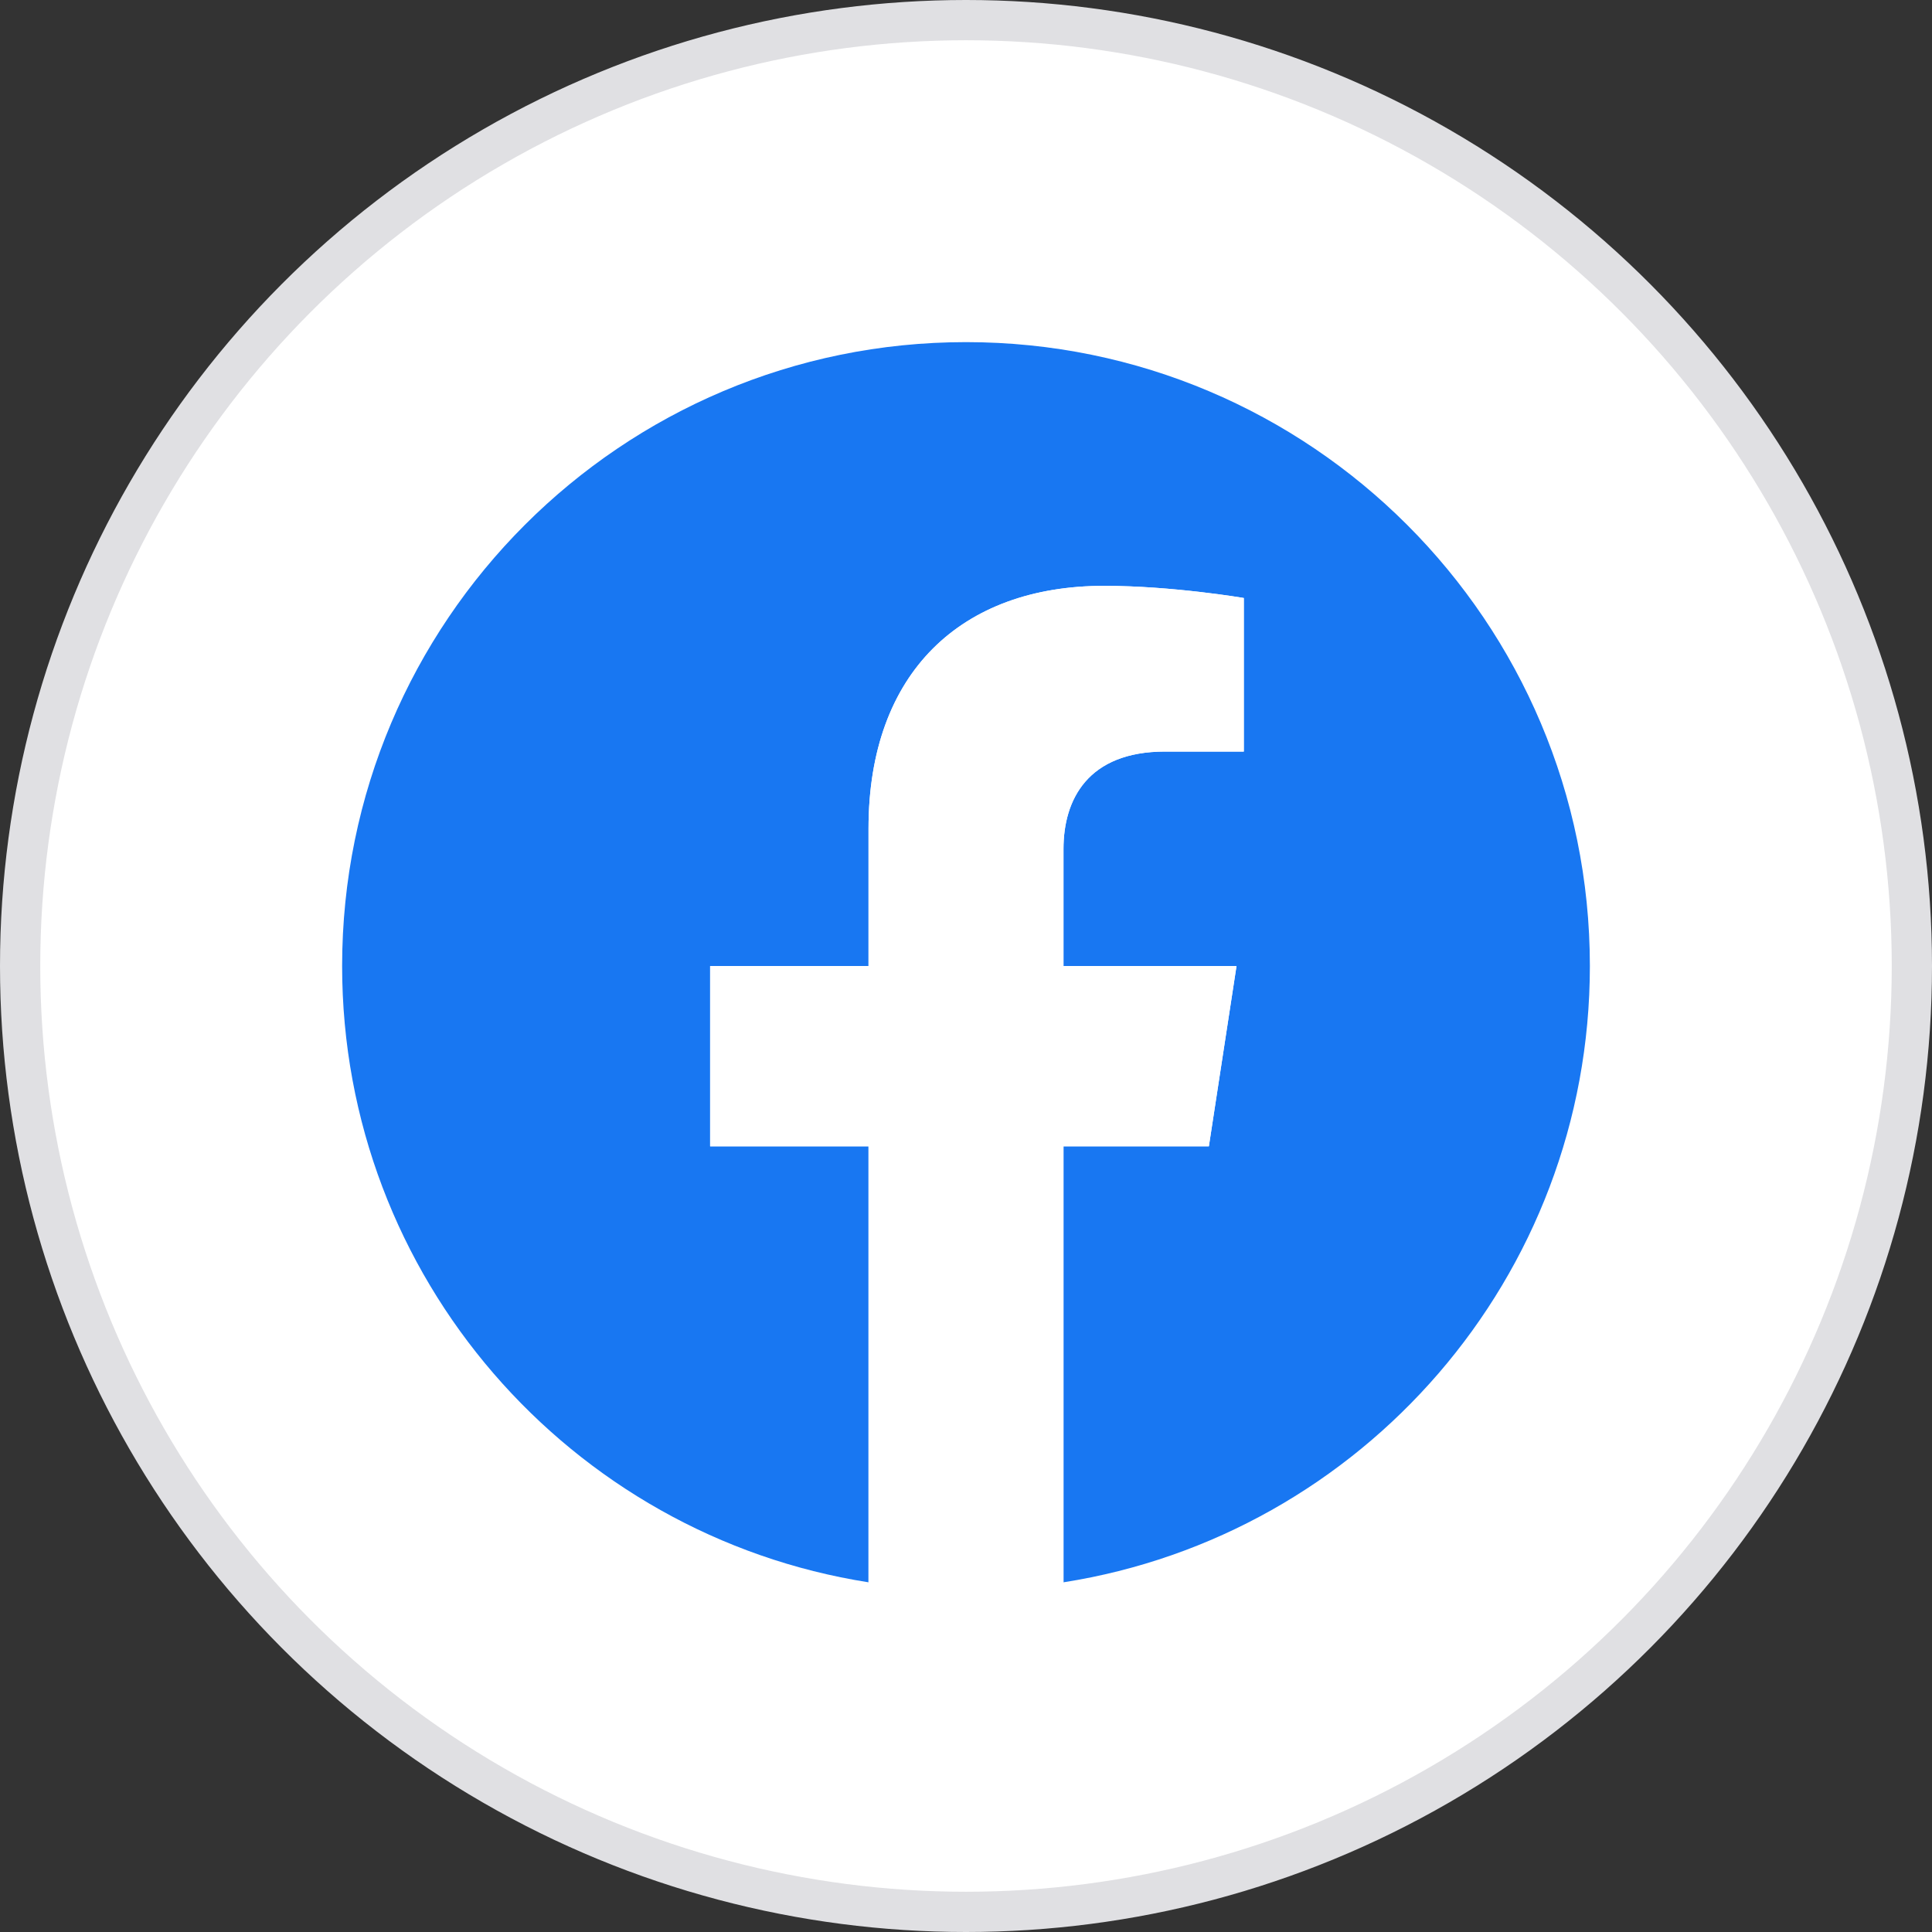
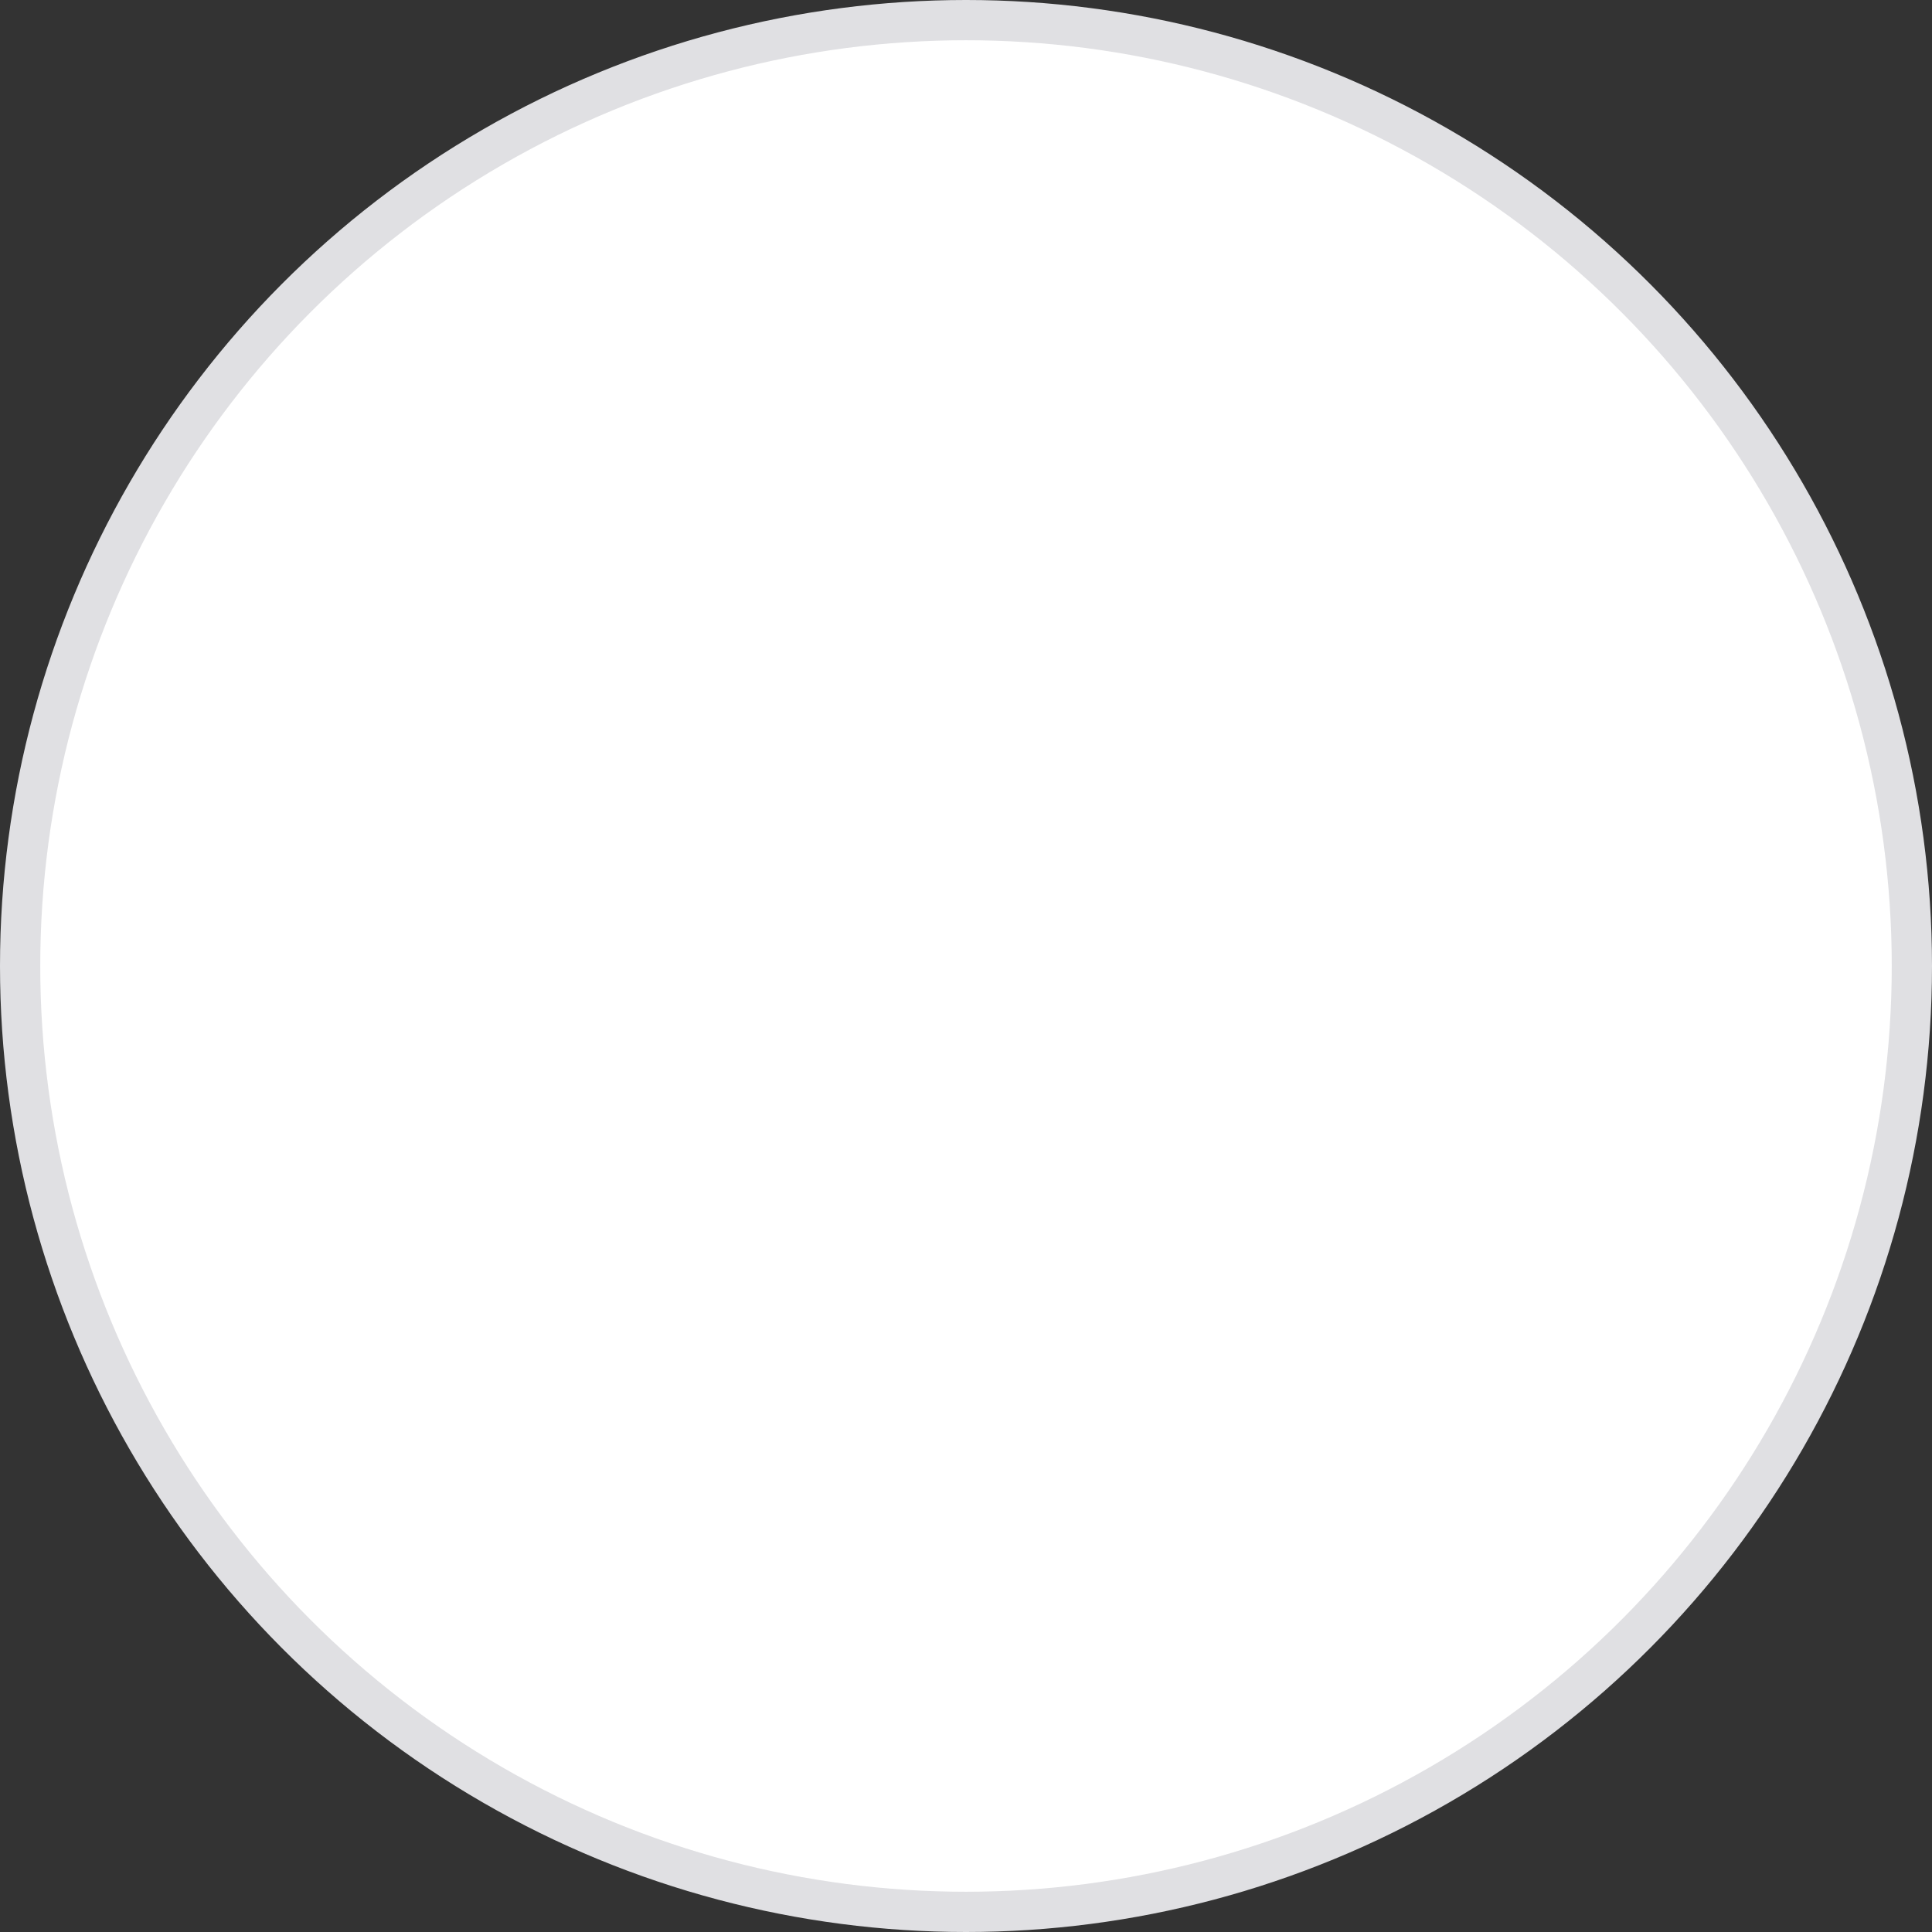
<svg xmlns="http://www.w3.org/2000/svg" width="48" height="48" viewBox="0 0 48 48" fill="none">
  <rect x="0" y="0" width="48" height="48" fill="#333333" stroke="none" />
  <g id="Facebook_On white">
    <circle id="Ellipse 435" cx="24" cy="24" r="23.5" fill="white" stroke="#E0E0E3" />
    <g id="Layer_1">
-       <path id="Vector" d="M39.5 24C39.5 15.44 32.56 8.5 24 8.5C15.44 8.5 8.5 15.44 8.5 24C8.5 31.736 14.168 38.149 21.578 39.312V28.48H17.643V24H21.578V20.585C21.578 16.701 23.892 14.555 27.433 14.555C29.129 14.555 30.902 14.857 30.902 14.857V18.672H28.948C27.023 18.672 26.422 19.867 26.422 21.093V24H30.721L30.034 28.48H26.422V39.312C33.832 38.149 39.5 31.737 39.5 24Z" fill="#1877F2" />
-       <path id="Vector_2" d="M30.034 28.48L30.721 24H26.422V21.093C26.422 19.867 27.023 18.672 28.948 18.672H30.902V14.857C30.902 14.857 29.129 14.555 27.433 14.555C23.892 14.555 21.578 16.701 21.578 20.585V24H17.643V28.48H21.578V39.312C22.367 39.435 23.176 39.5 24 39.5C24.824 39.5 25.633 39.435 26.422 39.312V28.48H30.034Z" fill="white" />
+       <path id="Vector_2" d="M30.034 28.48L30.721 24H26.422V21.093C26.422 19.867 27.023 18.672 28.948 18.672H30.902V14.857C23.892 14.555 21.578 16.701 21.578 20.585V24H17.643V28.48H21.578V39.312C22.367 39.435 23.176 39.5 24 39.5C24.824 39.5 25.633 39.435 26.422 39.312V28.48H30.034Z" fill="white" />
    </g>
  </g>
</svg>